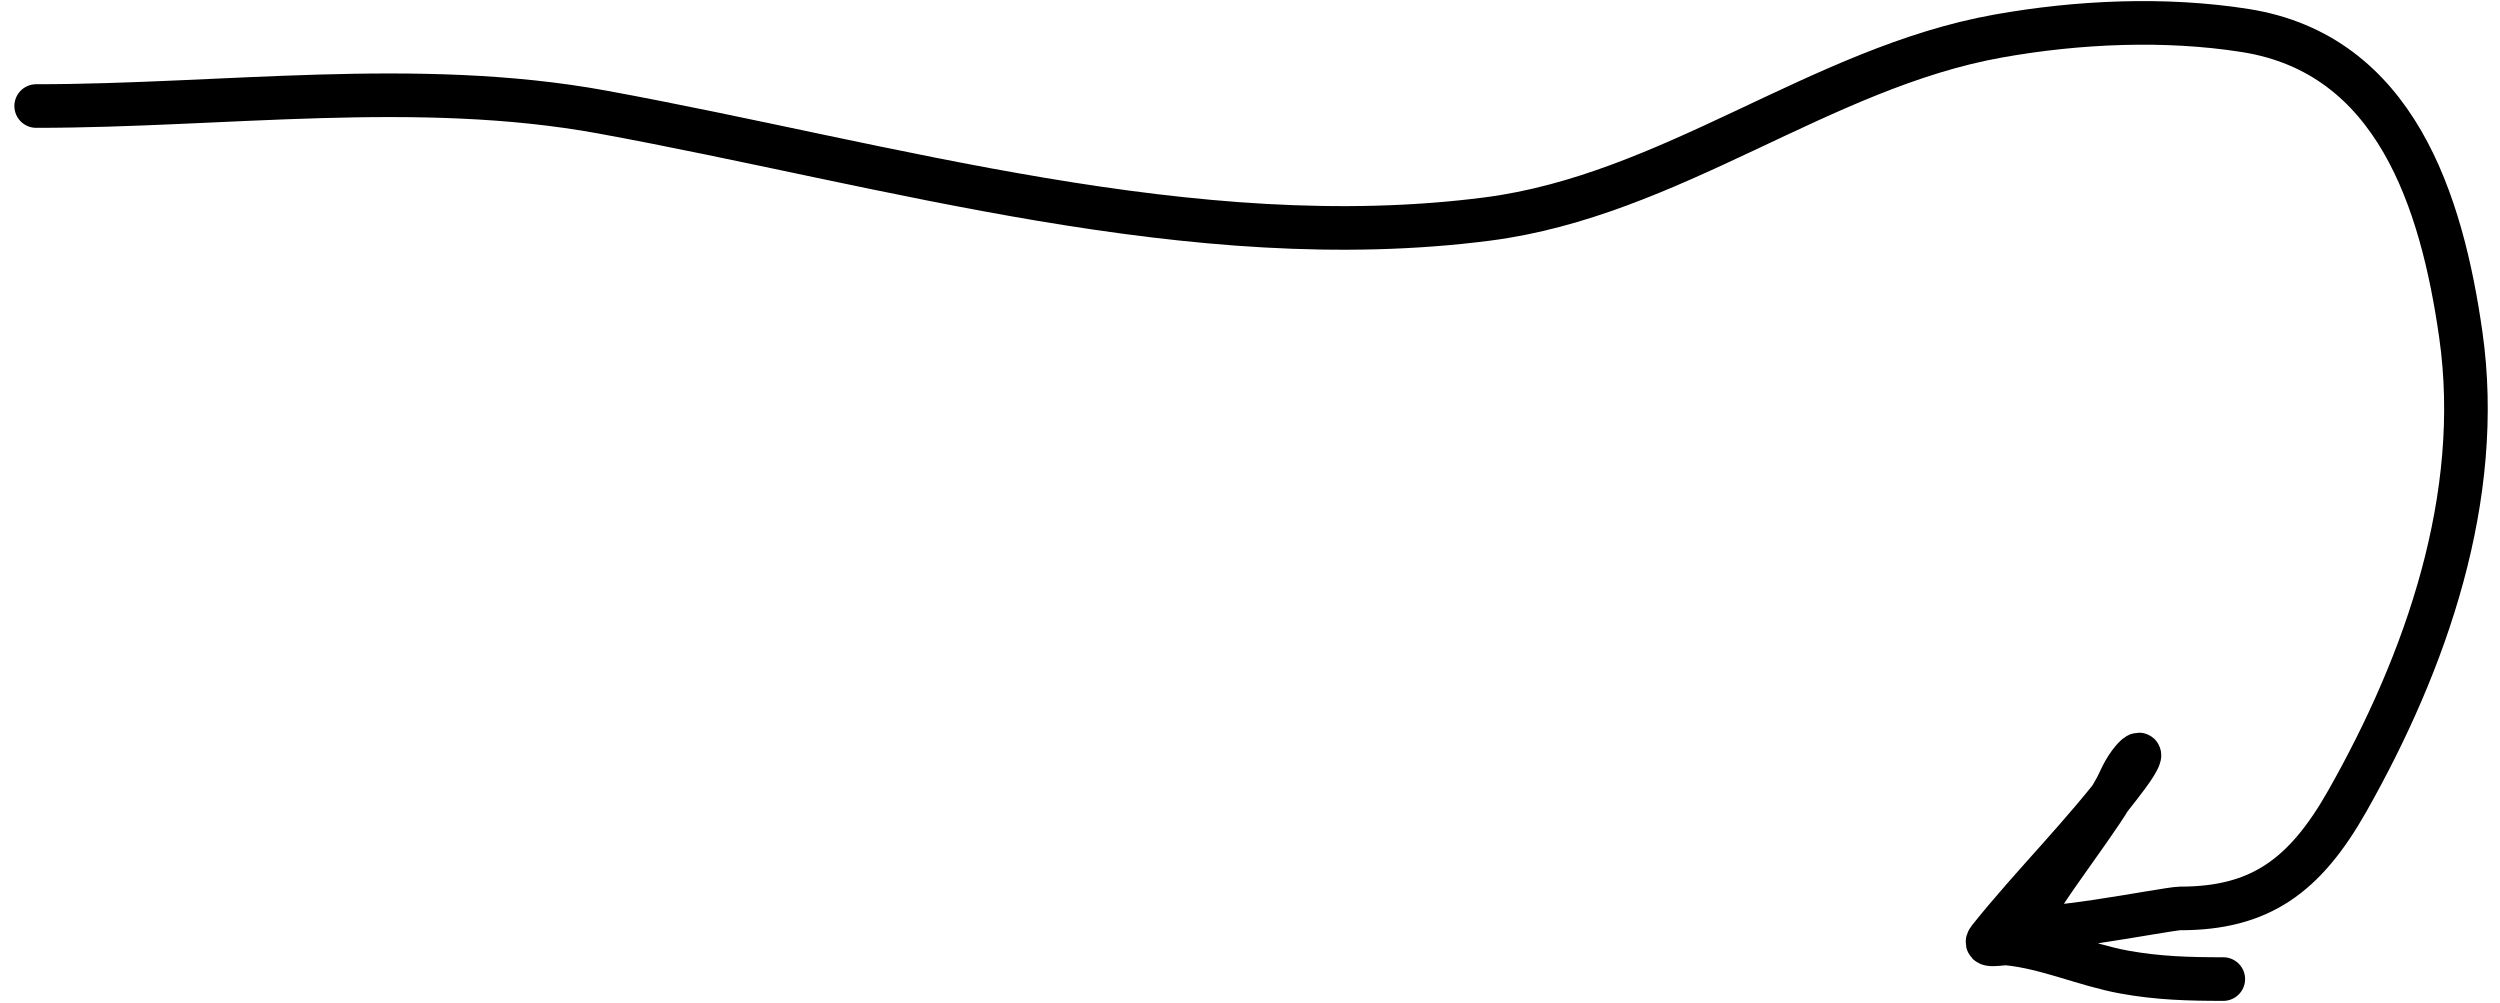
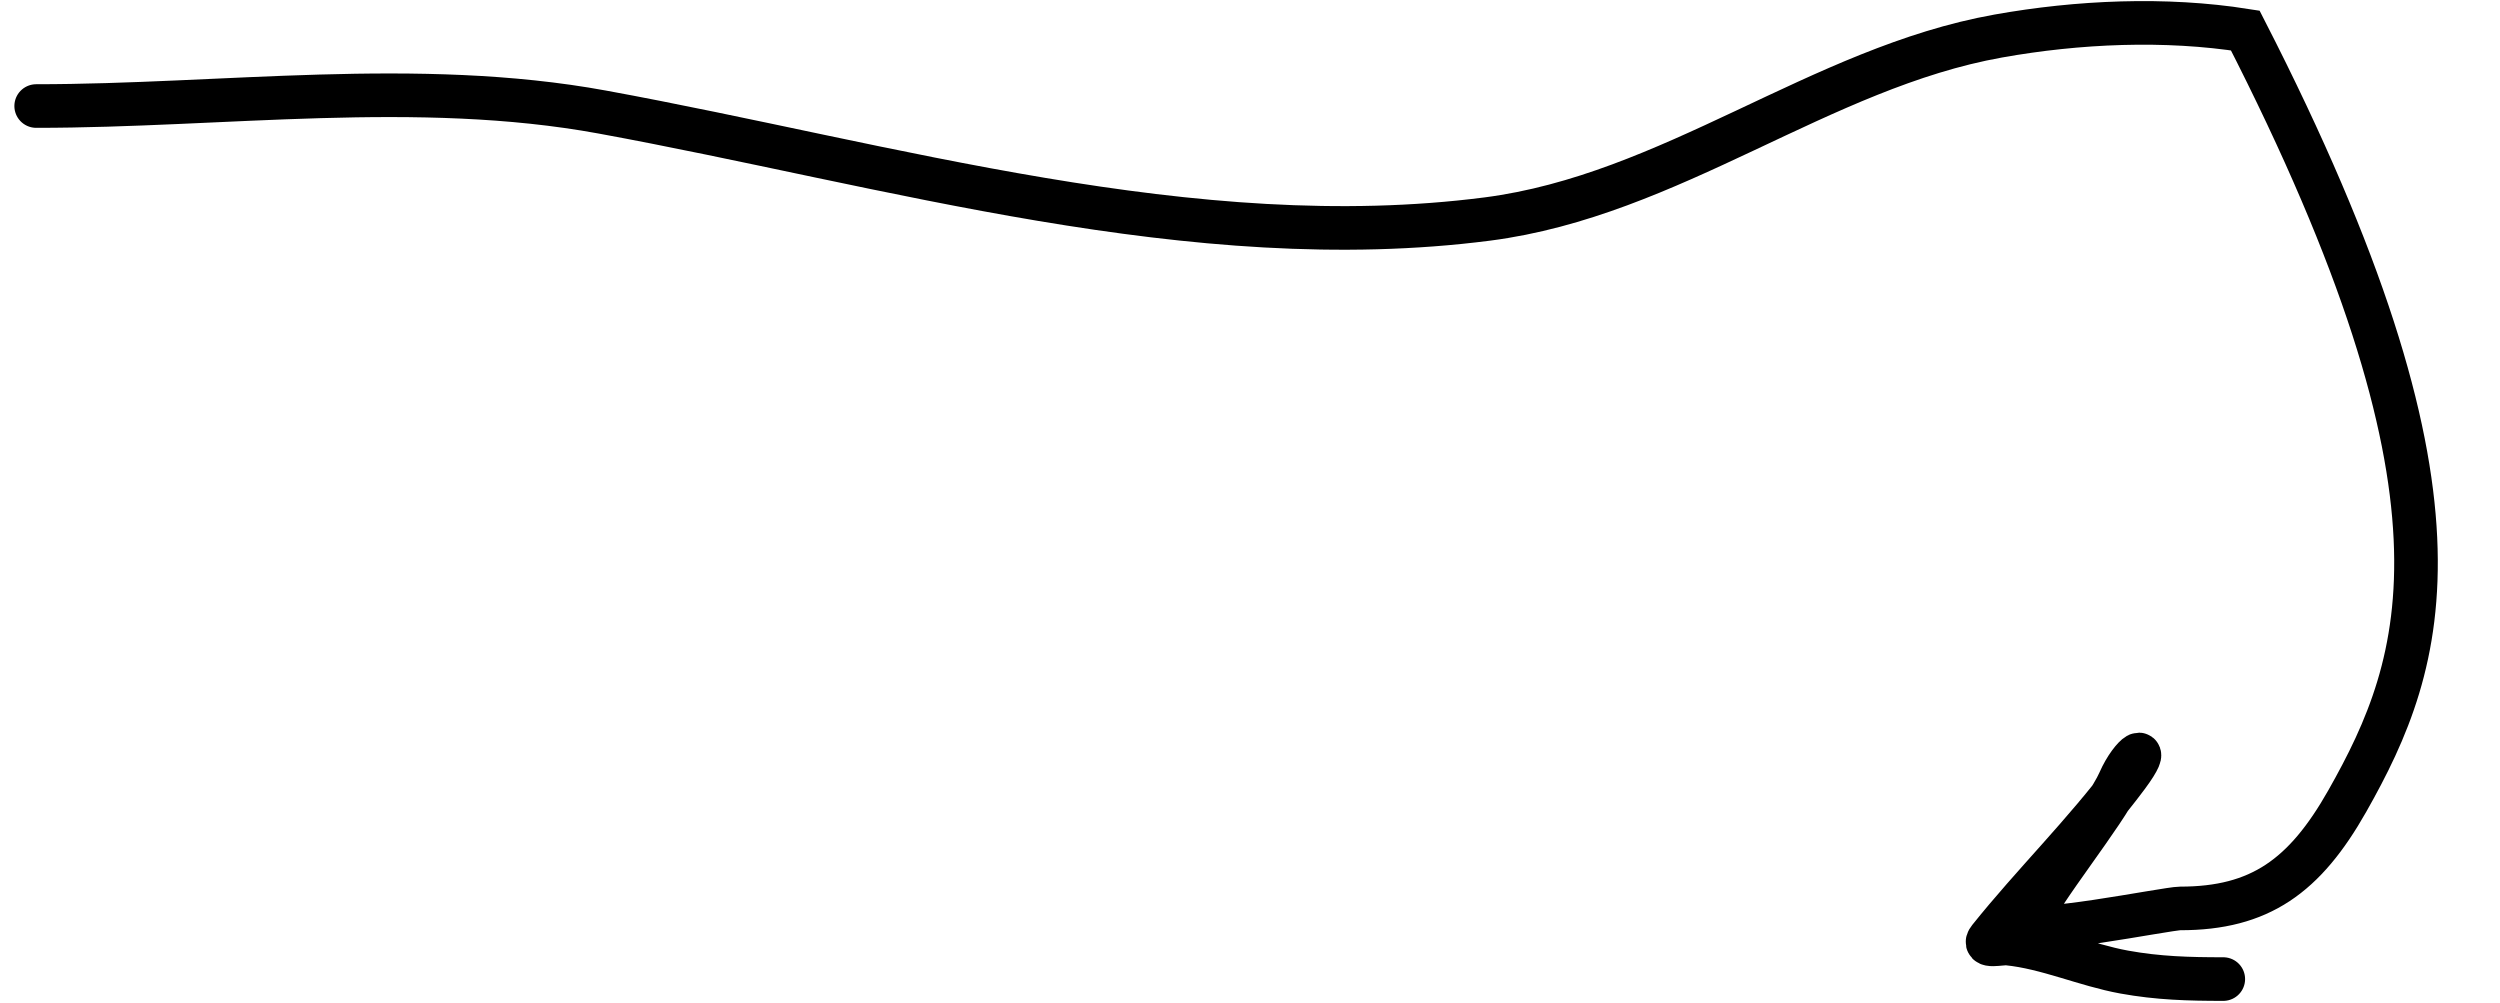
<svg xmlns="http://www.w3.org/2000/svg" width="172" height="69" viewBox="0 0 172 69" fill="none">
-   <path d="M2.489 7.295C15.343 7.295 28.723 5.381 41.431 7.708C61.137 11.316 82.087 17.68 102.322 15.07C114.975 13.437 125.227 4.667 137.481 2.479C142.96 1.5 148.97 1.231 154.475 2.1C164.814 3.733 167.993 13.847 169.302 23.016C170.896 34.169 166.93 45.512 161.493 55.113C158.566 60.283 155.475 62.5 150 62.5C149.089 62.5 139.066 64.555 139.5 63.5C140.365 61.4 144.889 55.868 145.806 53.771C146.695 51.74 148.12 51.021 146.357 53.393C143.427 57.333 139.868 60.816 136.862 64.574C136.338 65.228 137.65 64.869 138.135 64.918C140.827 65.187 143.468 66.391 146.15 66.879C148.483 67.303 150.587 67.36 152.962 67.36" stroke="black" stroke-width="3" stroke-linecap="round" />
+   <path d="M2.489 7.295C15.343 7.295 28.723 5.381 41.431 7.708C61.137 11.316 82.087 17.68 102.322 15.07C114.975 13.437 125.227 4.667 137.481 2.479C142.96 1.5 148.97 1.231 154.475 2.1C170.896 34.169 166.93 45.512 161.493 55.113C158.566 60.283 155.475 62.5 150 62.5C149.089 62.5 139.066 64.555 139.5 63.5C140.365 61.4 144.889 55.868 145.806 53.771C146.695 51.74 148.12 51.021 146.357 53.393C143.427 57.333 139.868 60.816 136.862 64.574C136.338 65.228 137.65 64.869 138.135 64.918C140.827 65.187 143.468 66.391 146.15 66.879C148.483 67.303 150.587 67.36 152.962 67.36" stroke="black" stroke-width="3" stroke-linecap="round" />
</svg>